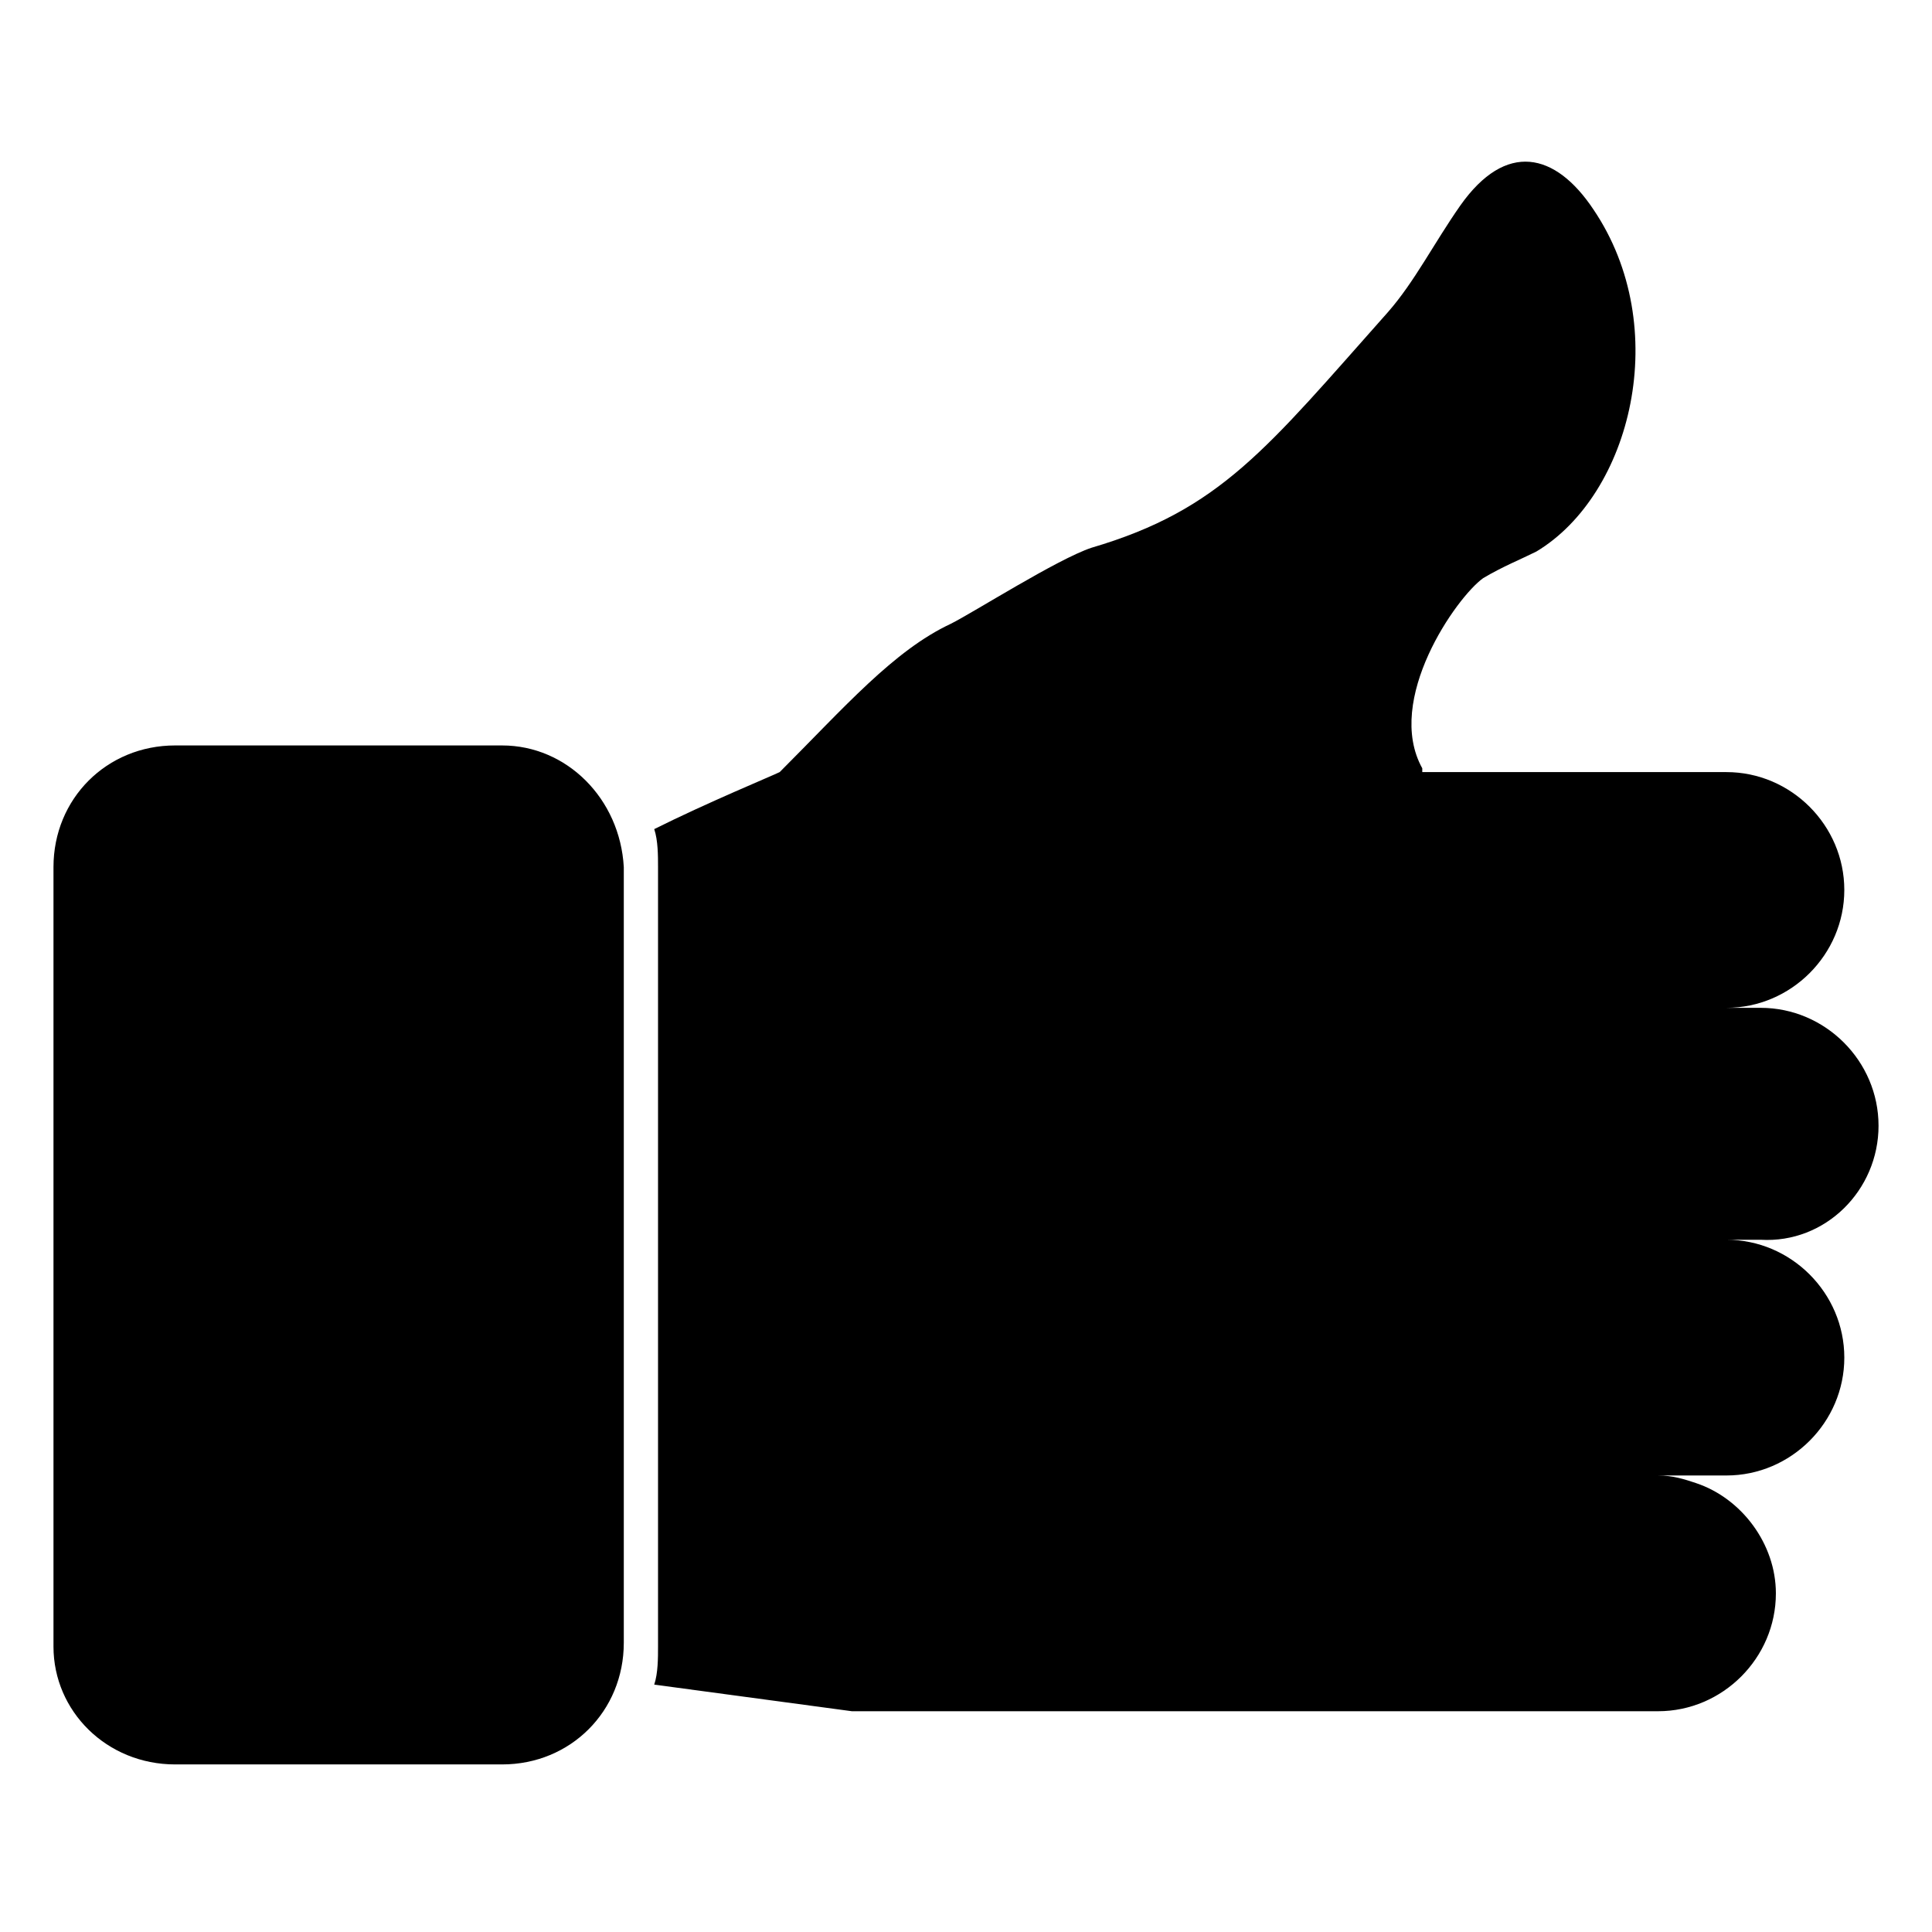
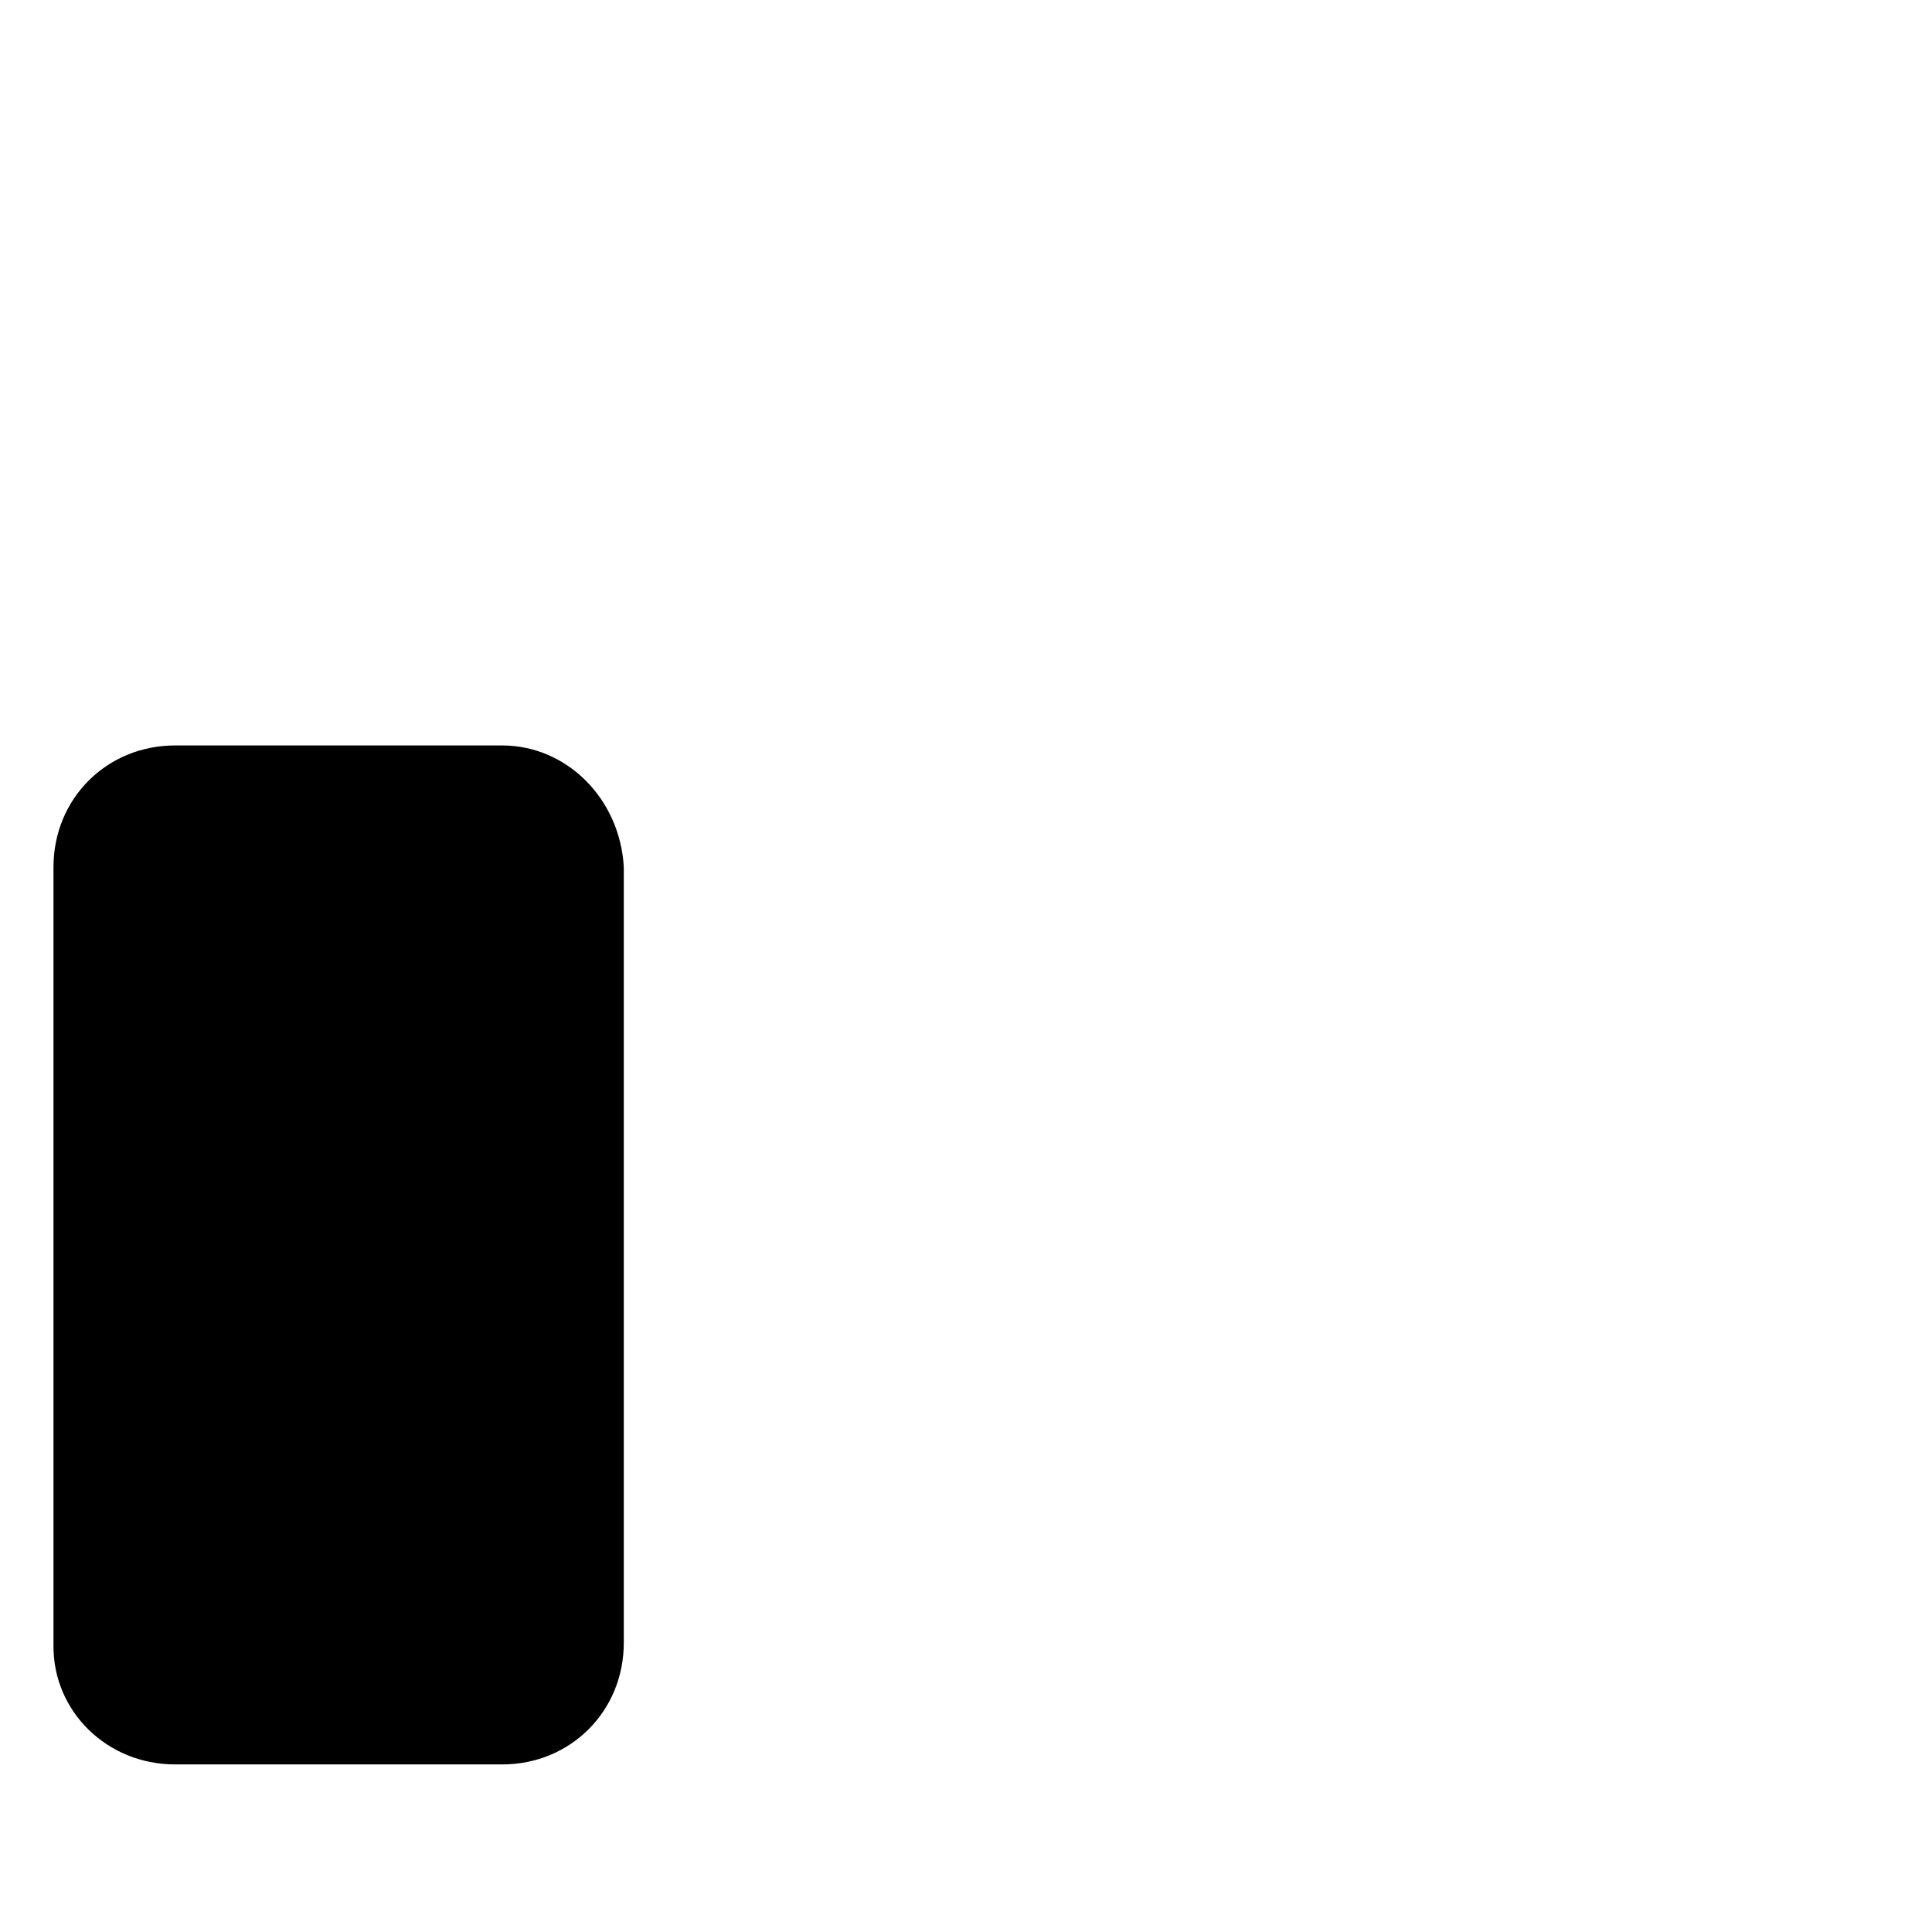
<svg xmlns="http://www.w3.org/2000/svg" fill="#000000" width="800px" height="800px" version="1.1" viewBox="144 144 512 512">
  <g>
-     <path d="m641.83 442.32c0-17.129-14.105-31.234-31.234-31.234l-9.07-0.004c17.129 0 31.234-14.105 31.234-31.234s-14.105-31.234-31.234-31.234h-80.609v-1.008c-10.078-18.137 9.07-45.344 16.121-50.383 5.039-3.023 10.078-5.039 14.105-7.055 25.191-15.113 36.273-59.449 15.113-90.688-10.078-15.113-23.176-18.137-35.266-1.008-7.051 10.078-12.09 20.156-19.145 28.215-32.242 36.273-44.336 52.395-78.594 62.473-9.07 3.023-31.234 17.129-37.281 20.152-15.113 7.055-28.215 22.168-45.344 39.297-2.016 1.008-19.145 8.062-33.25 15.113 1.008 3.023 1.008 7.055 1.008 10.078v206.56c0 3.023 0 7.055-1.008 10.078l52.395 7.055h213.62c17.129 0 31.234-14.105 31.234-31.234 0-13.098-9.07-25.191-21.16-29.223-3.023-1.008-6.047-2.016-10.078-2.016l18.141-0.004c17.129 0 31.234-14.105 31.234-31.234s-14.105-31.234-31.234-31.234h9.07c17.125 1.004 31.234-13.102 31.234-30.23z" />
    <path d="m277.07 341.55h-86.656c-18.137 0-32.242 14.105-32.242 32.242v206.56c0 17.133 14.105 31.238 32.242 31.238h86.656c18.137 0 32.242-14.105 32.242-32.242v-205.55c-1.008-18.137-15.113-32.246-32.242-32.246z" />
  </g>
</svg>